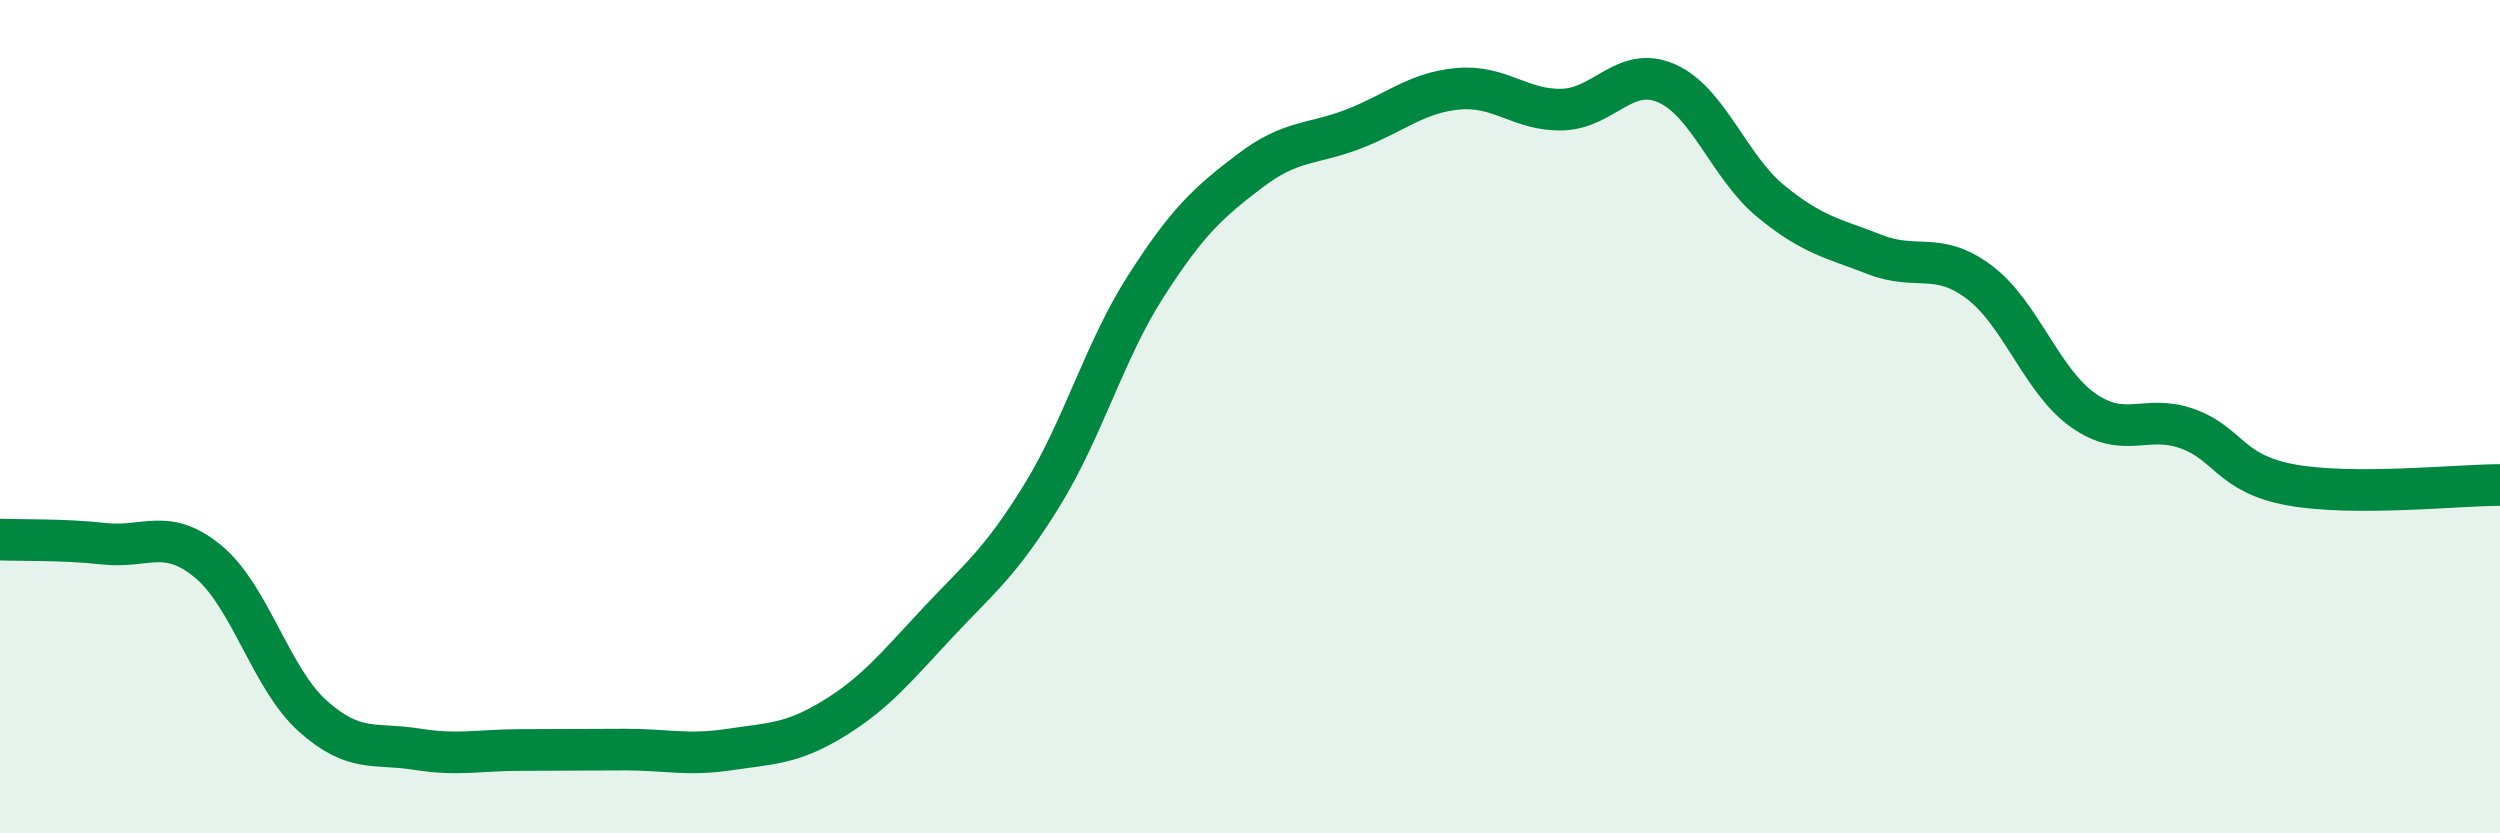
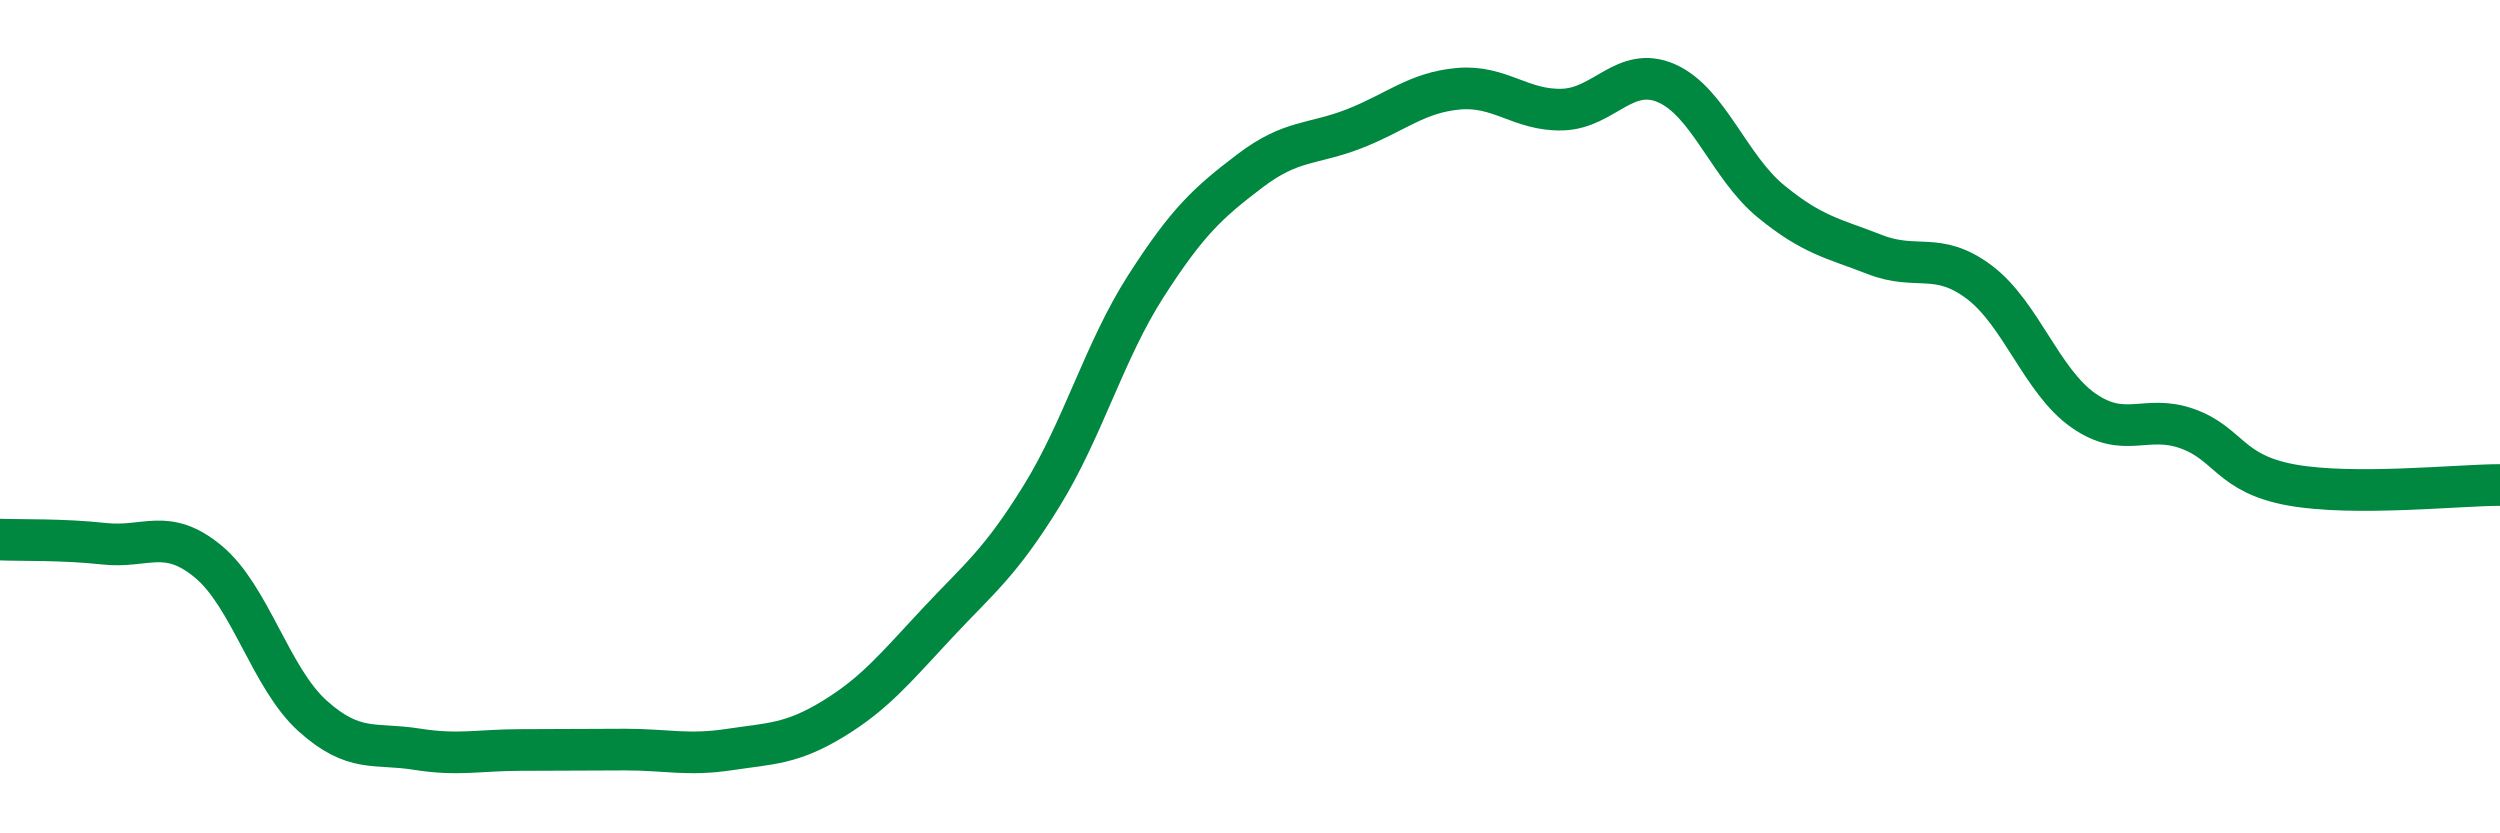
<svg xmlns="http://www.w3.org/2000/svg" width="60" height="20" viewBox="0 0 60 20">
-   <path d="M 0,12.95 C 0.5,12.97 1.5,12.94 2.5,13.05 C 3.5,13.16 4,12.65 5,13.48 C 6,14.31 6.5,16.28 7.5,17.18 C 8.5,18.08 9,17.82 10,17.98 C 11,18.14 11.5,18 12.5,18 C 13.5,18 14,17.99 15,17.99 C 16,17.99 16.5,18.14 17.5,17.99 C 18.5,17.84 19,17.86 20,17.25 C 21,16.64 21.5,16.02 22.5,14.95 C 23.5,13.88 24,13.52 25,11.9 C 26,10.28 26.5,8.43 27.5,6.87 C 28.5,5.31 29,4.86 30,4.1 C 31,3.34 31.5,3.48 32.5,3.09 C 33.5,2.7 34,2.22 35,2.13 C 36,2.04 36.5,2.66 37.5,2.63 C 38.5,2.6 39,1.56 40,2 C 41,2.44 41.5,4.01 42.5,4.83 C 43.5,5.65 44,5.72 45,6.11 C 46,6.5 46.5,6.02 47.5,6.77 C 48.5,7.52 49,9.15 50,9.85 C 51,10.55 51.5,9.93 52.5,10.29 C 53.5,10.65 53.5,11.37 55,11.64 C 56.5,11.91 59,11.64 60,11.64L60 20L0 20Z" fill="#008740" opacity="0.1" stroke-linecap="round" stroke-linejoin="round" />
  <path d="M 0,12.95 C 0.5,12.97 1.5,12.94 2.5,13.05 C 3.5,13.16 4,12.65 5,13.48 C 6,14.31 6.5,16.28 7.5,17.18 C 8.5,18.08 9,17.82 10,17.98 C 11,18.14 11.5,18 12.5,18 C 13.5,18 14,17.99 15,17.99 C 16,17.99 16.5,18.14 17.5,17.99 C 18.5,17.84 19,17.86 20,17.25 C 21,16.64 21.5,16.02 22.5,14.95 C 23.5,13.88 24,13.52 25,11.9 C 26,10.28 26.5,8.43 27.5,6.87 C 28.5,5.31 29,4.86 30,4.1 C 31,3.34 31.5,3.48 32.5,3.09 C 33.5,2.7 34,2.22 35,2.13 C 36,2.04 36.5,2.66 37.5,2.63 C 38.5,2.6 39,1.56 40,2 C 41,2.44 41.5,4.01 42.5,4.83 C 43.5,5.65 44,5.72 45,6.11 C 46,6.5 46.5,6.02 47.5,6.77 C 48.5,7.52 49,9.15 50,9.85 C 51,10.55 51.5,9.93 52.5,10.29 C 53.5,10.65 53.5,11.37 55,11.64 C 56.5,11.91 59,11.64 60,11.64" stroke="#008740" stroke-width="1" fill="none" stroke-linecap="round" stroke-linejoin="round" />
</svg>